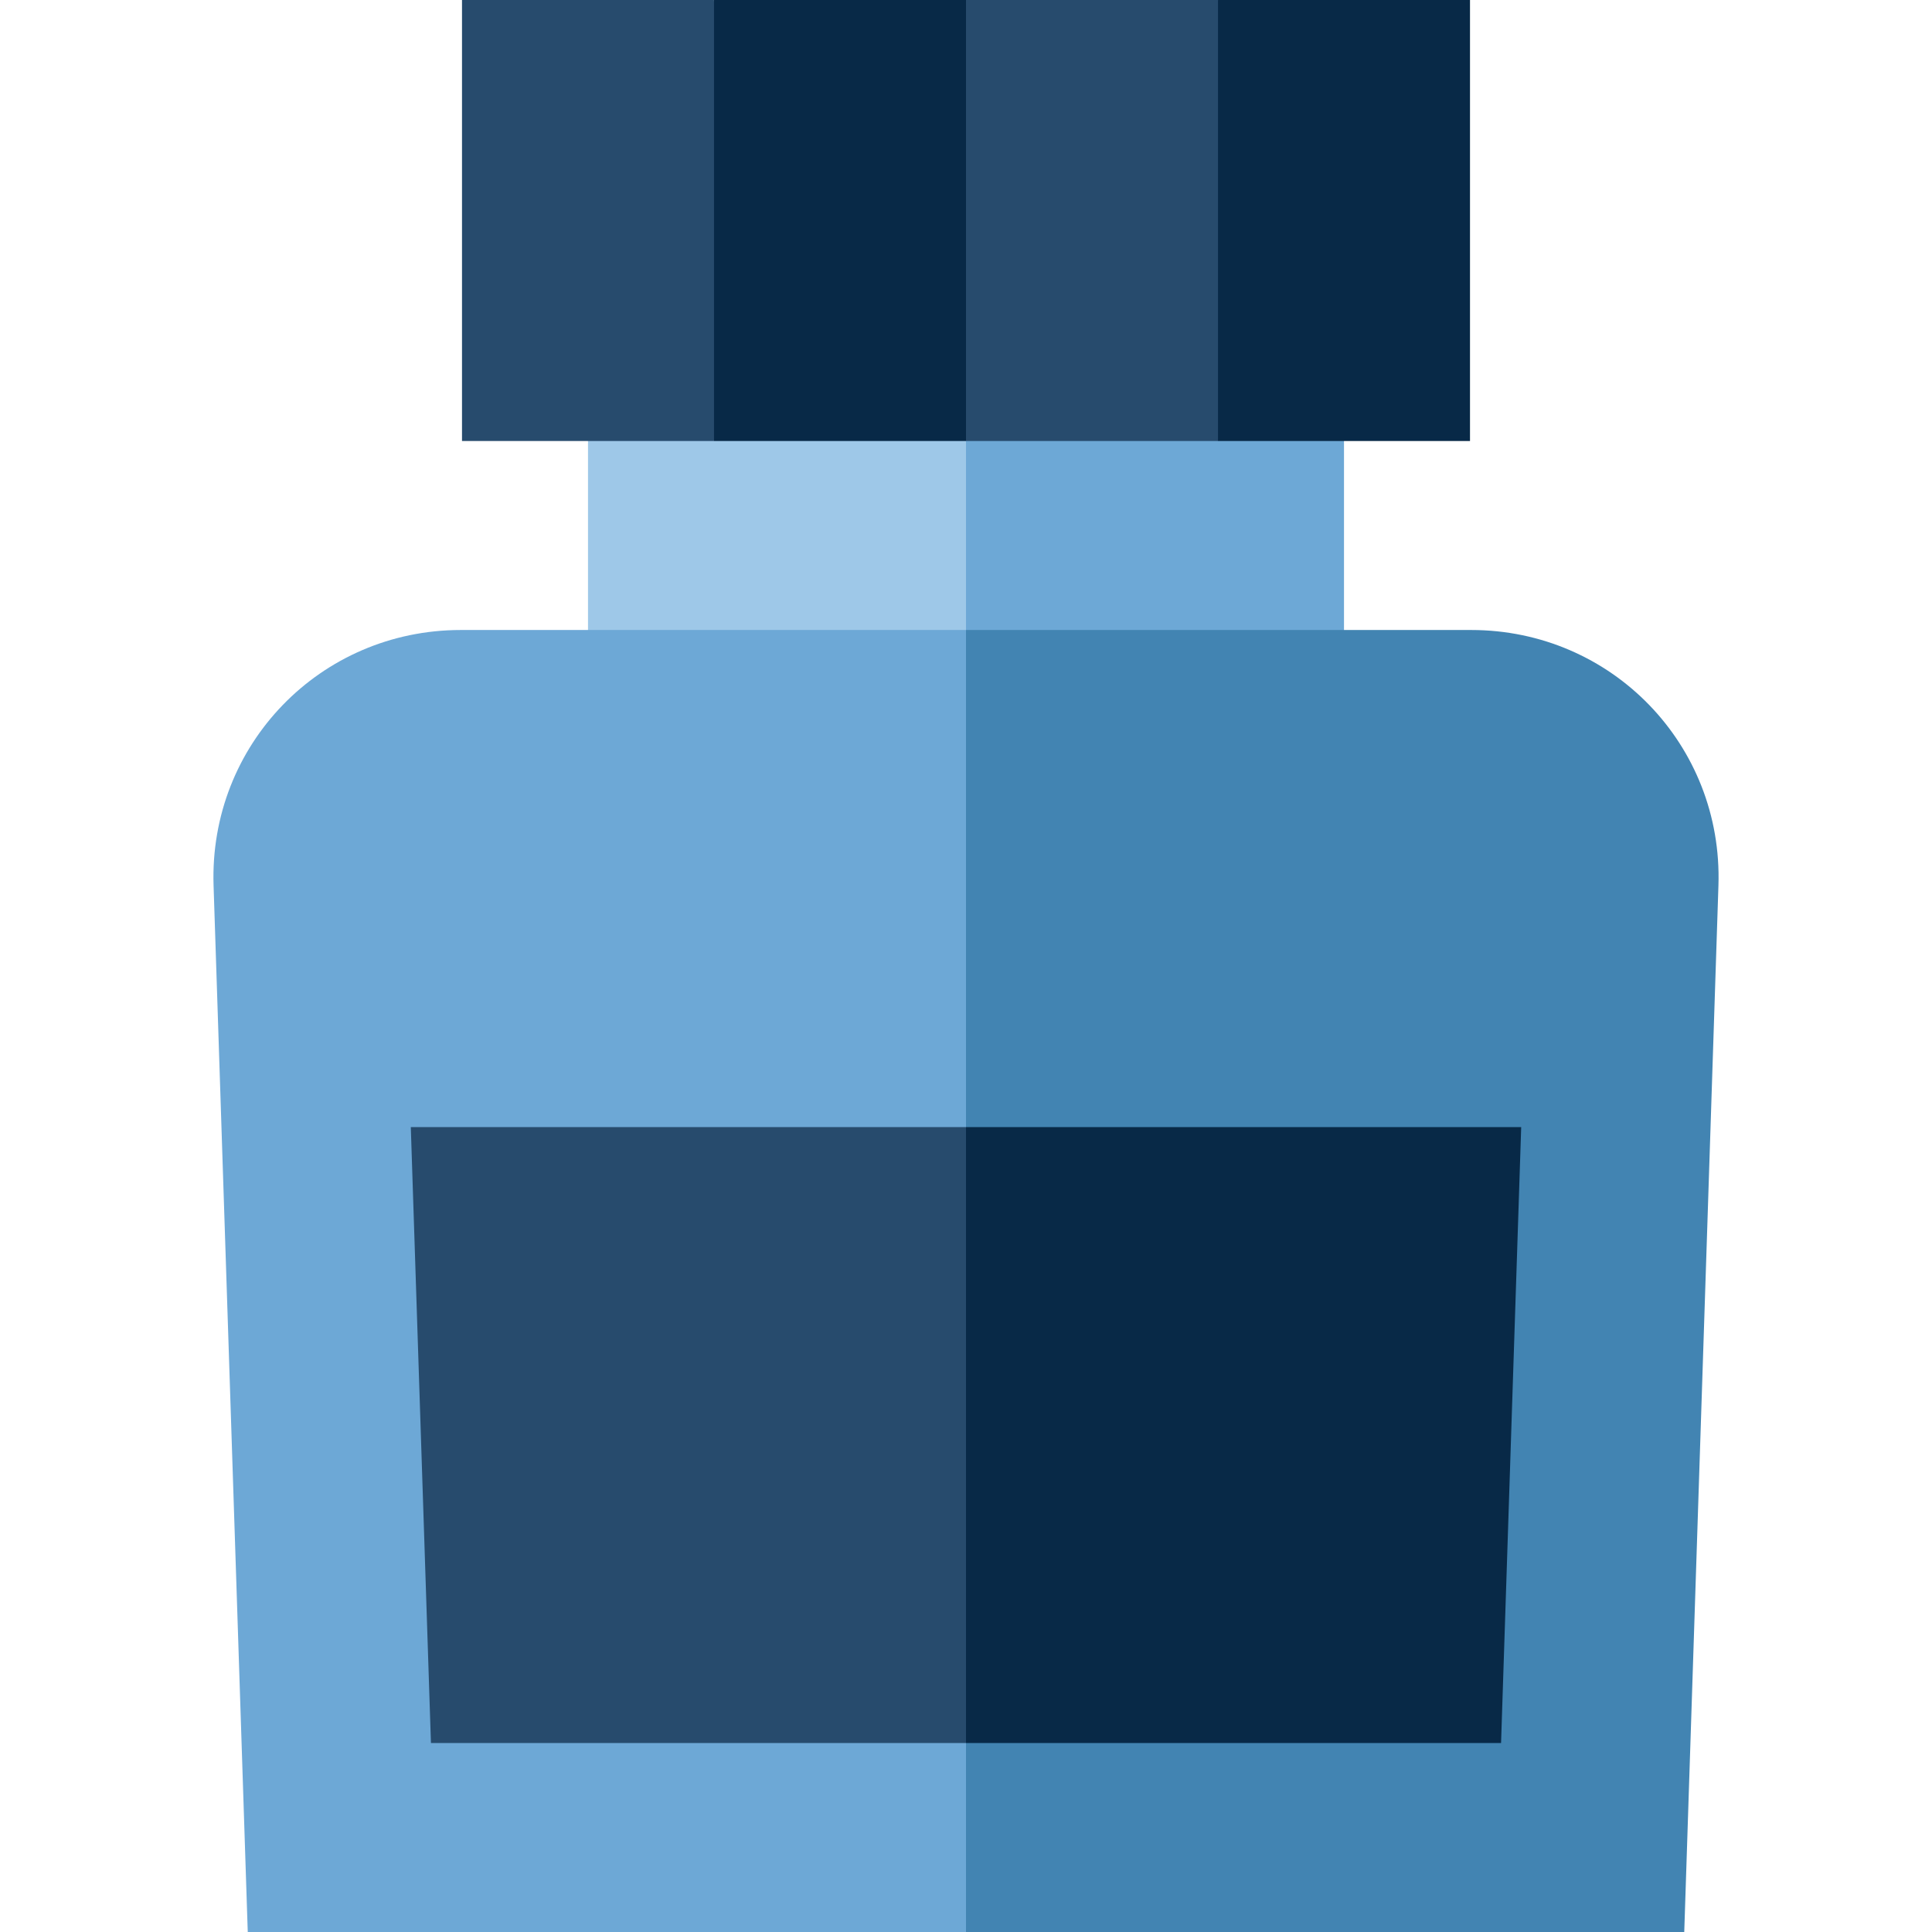
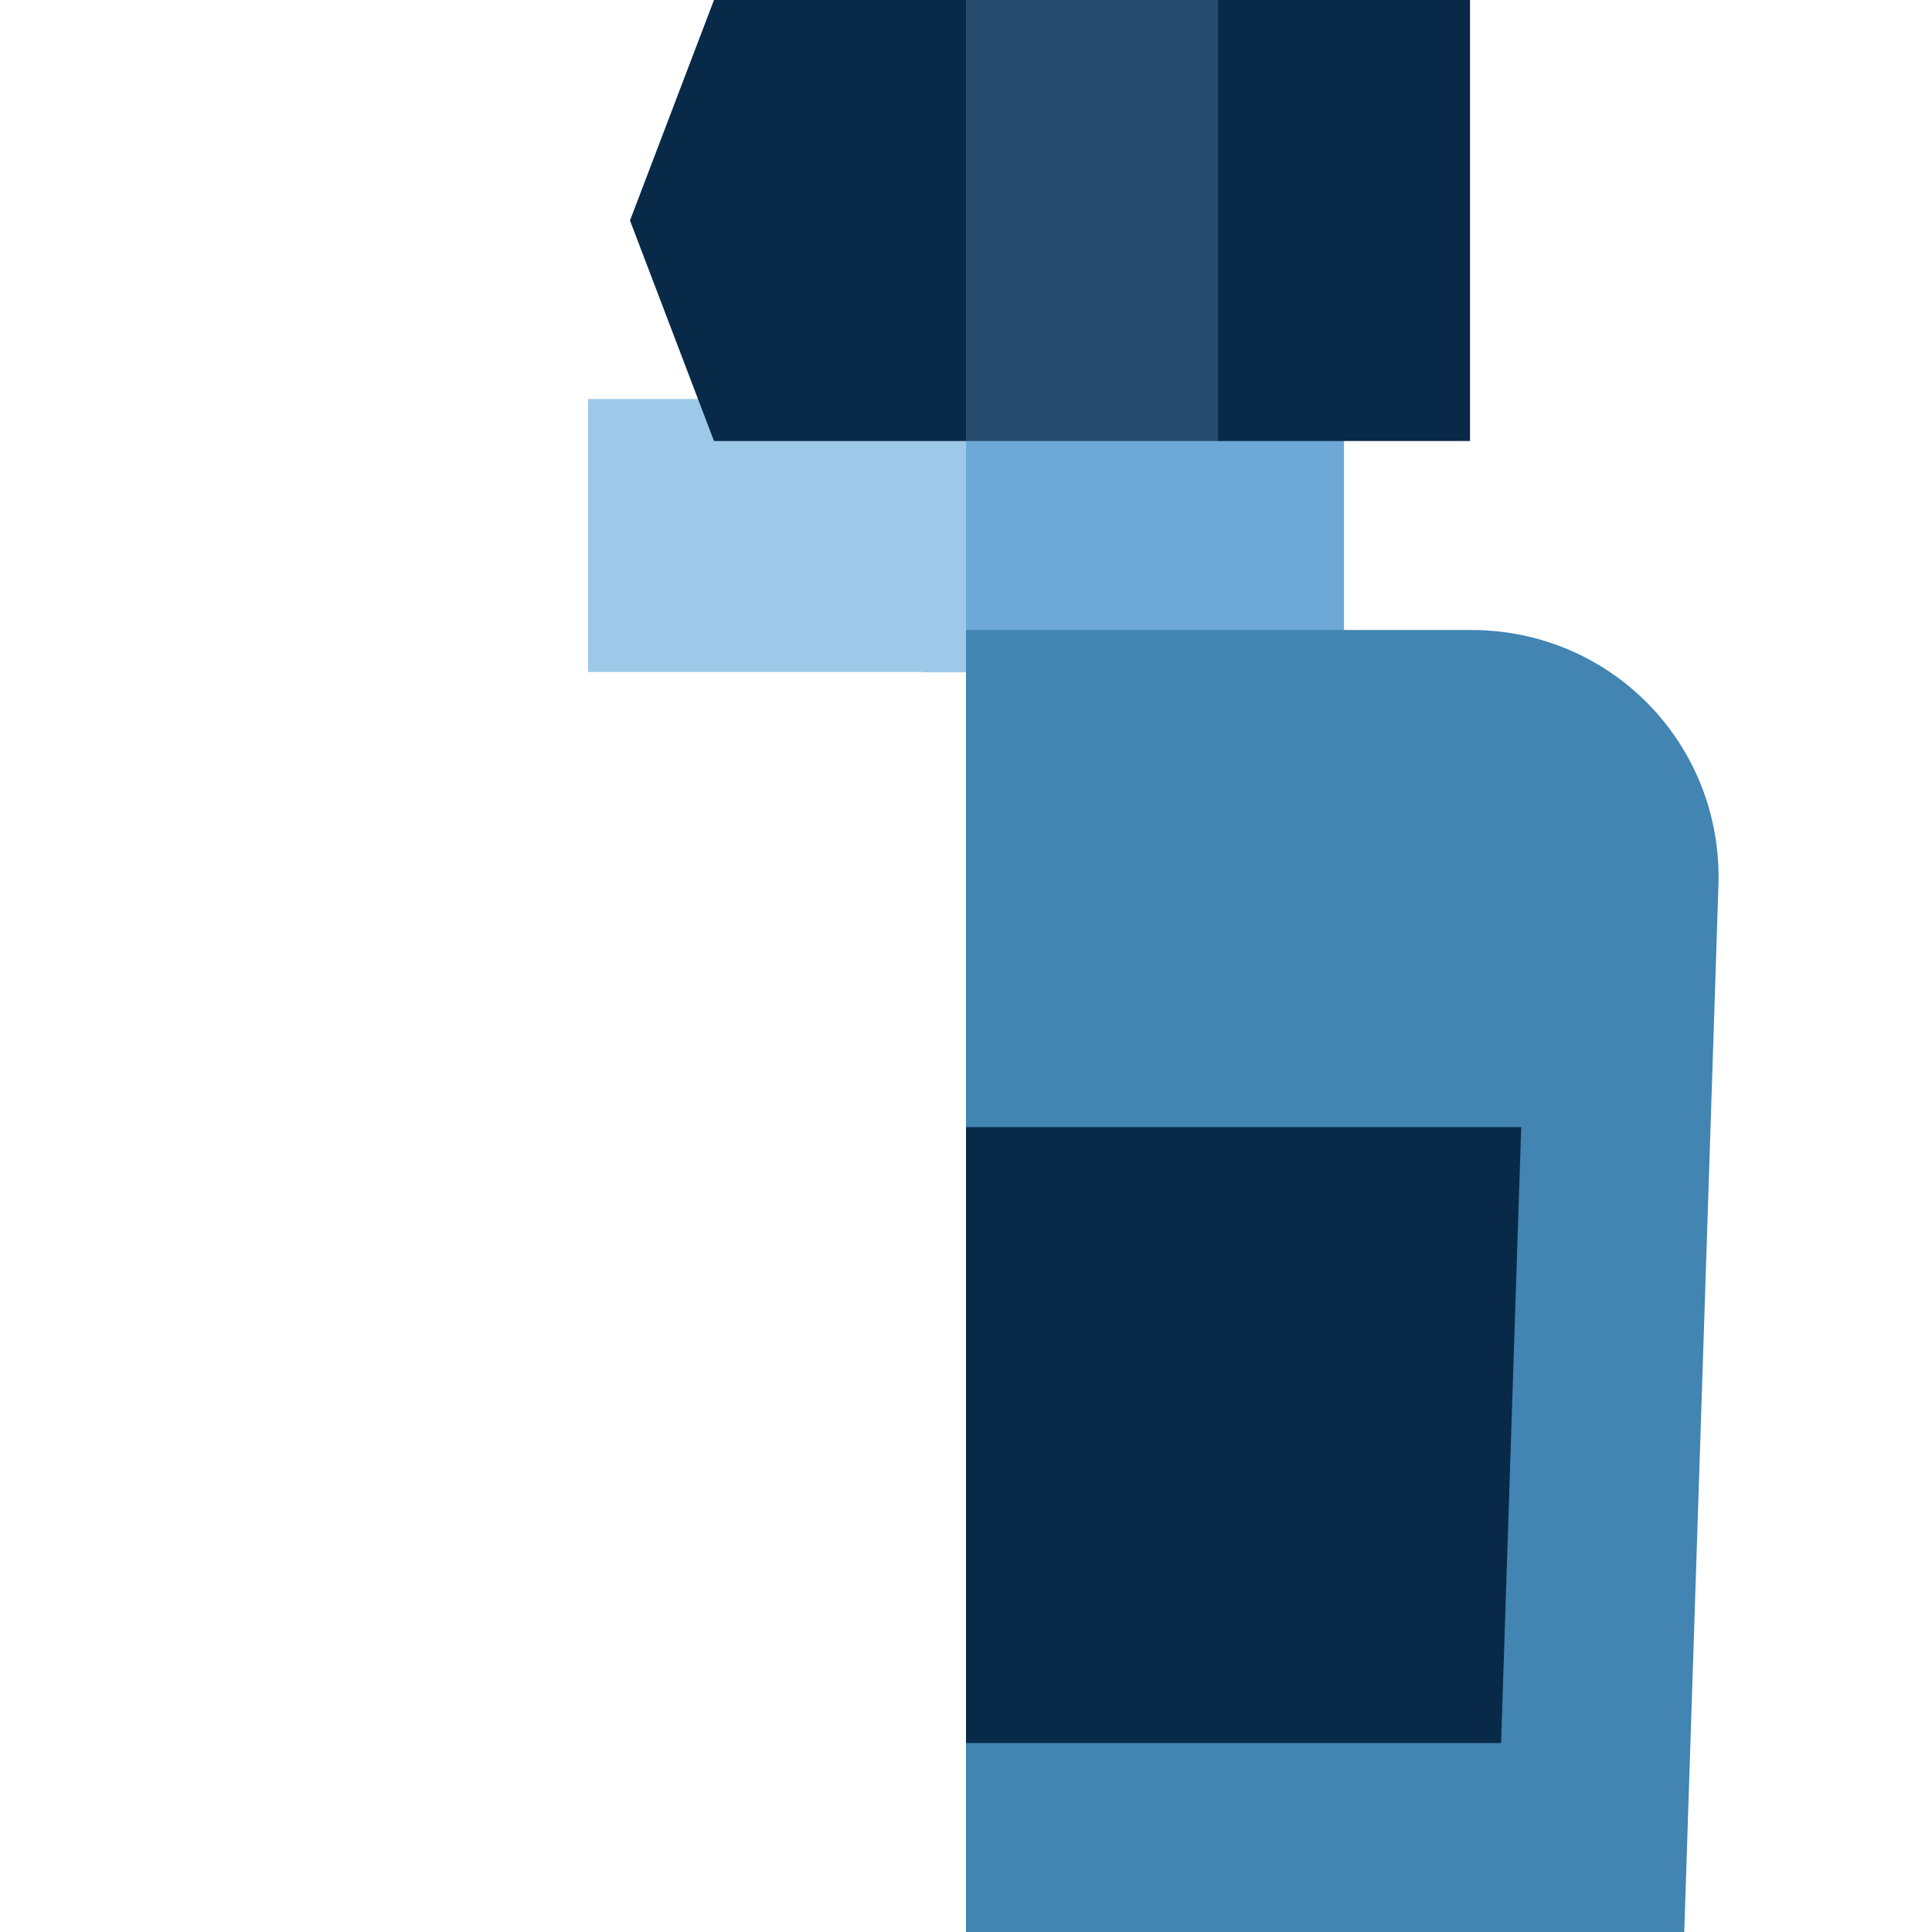
<svg xmlns="http://www.w3.org/2000/svg" version="1.1" id="Layer_1" x="0px" y="0px" viewBox="0 0 512 512" style="enable-background:new 0 0 512 512;" xml:space="preserve">
  <polygon style="fill:#6DA8D6;" points="356.174,105.739 356.174,178.087 244.87,178.087 256,105.739 " />
  <rect x="155.826" y="105.739" style="fill:#9EC8E8;" width="100.174" height="72.348" />
  <path style="fill:#4284B2;" d="M389.888,166.957H256V512h190.342l9.06-277.337C456.626,197.421,427.142,166.957,389.888,166.957z" />
  <polygon style="fill:#082947;" points="403.133,298.696 397.797,461.913 256,461.913 256,298.696 " />
-   <path style="fill:#6DA8D6;" d="M122.112,166.957c-37.254,0-66.738,30.464-65.514,67.706L65.658,512H256V166.957H122.112z" />
-   <polygon style="fill:#274B6D;" points="256,298.696 256,461.913 114.203,461.913 108.867,298.696 " />
  <polygon style="fill:#082947;" points="322.783,0 300.522,58.435 322.783,116.87 389.565,116.87 389.565,0 " />
  <polygon style="fill:#274B6D;" points="256,0 233.739,58.435 256,116.87 322.783,116.87 322.783,0 " />
  <polygon style="fill:#082947;" points="189.217,0 166.956,58.435 189.217,116.87 256,116.87 256,0 " />
-   <rect x="122.435" style="fill:#274B6D;" width="66.783" height="116.87" />
  <g>
</g>
  <g>
</g>
  <g>
</g>
  <g>
</g>
  <g>
</g>
  <g>
</g>
  <g>
</g>
  <g>
</g>
  <g>
</g>
  <g>
</g>
  <g>
</g>
  <g>
</g>
  <g>
</g>
  <g>
</g>
  <g>
</g>
</svg>